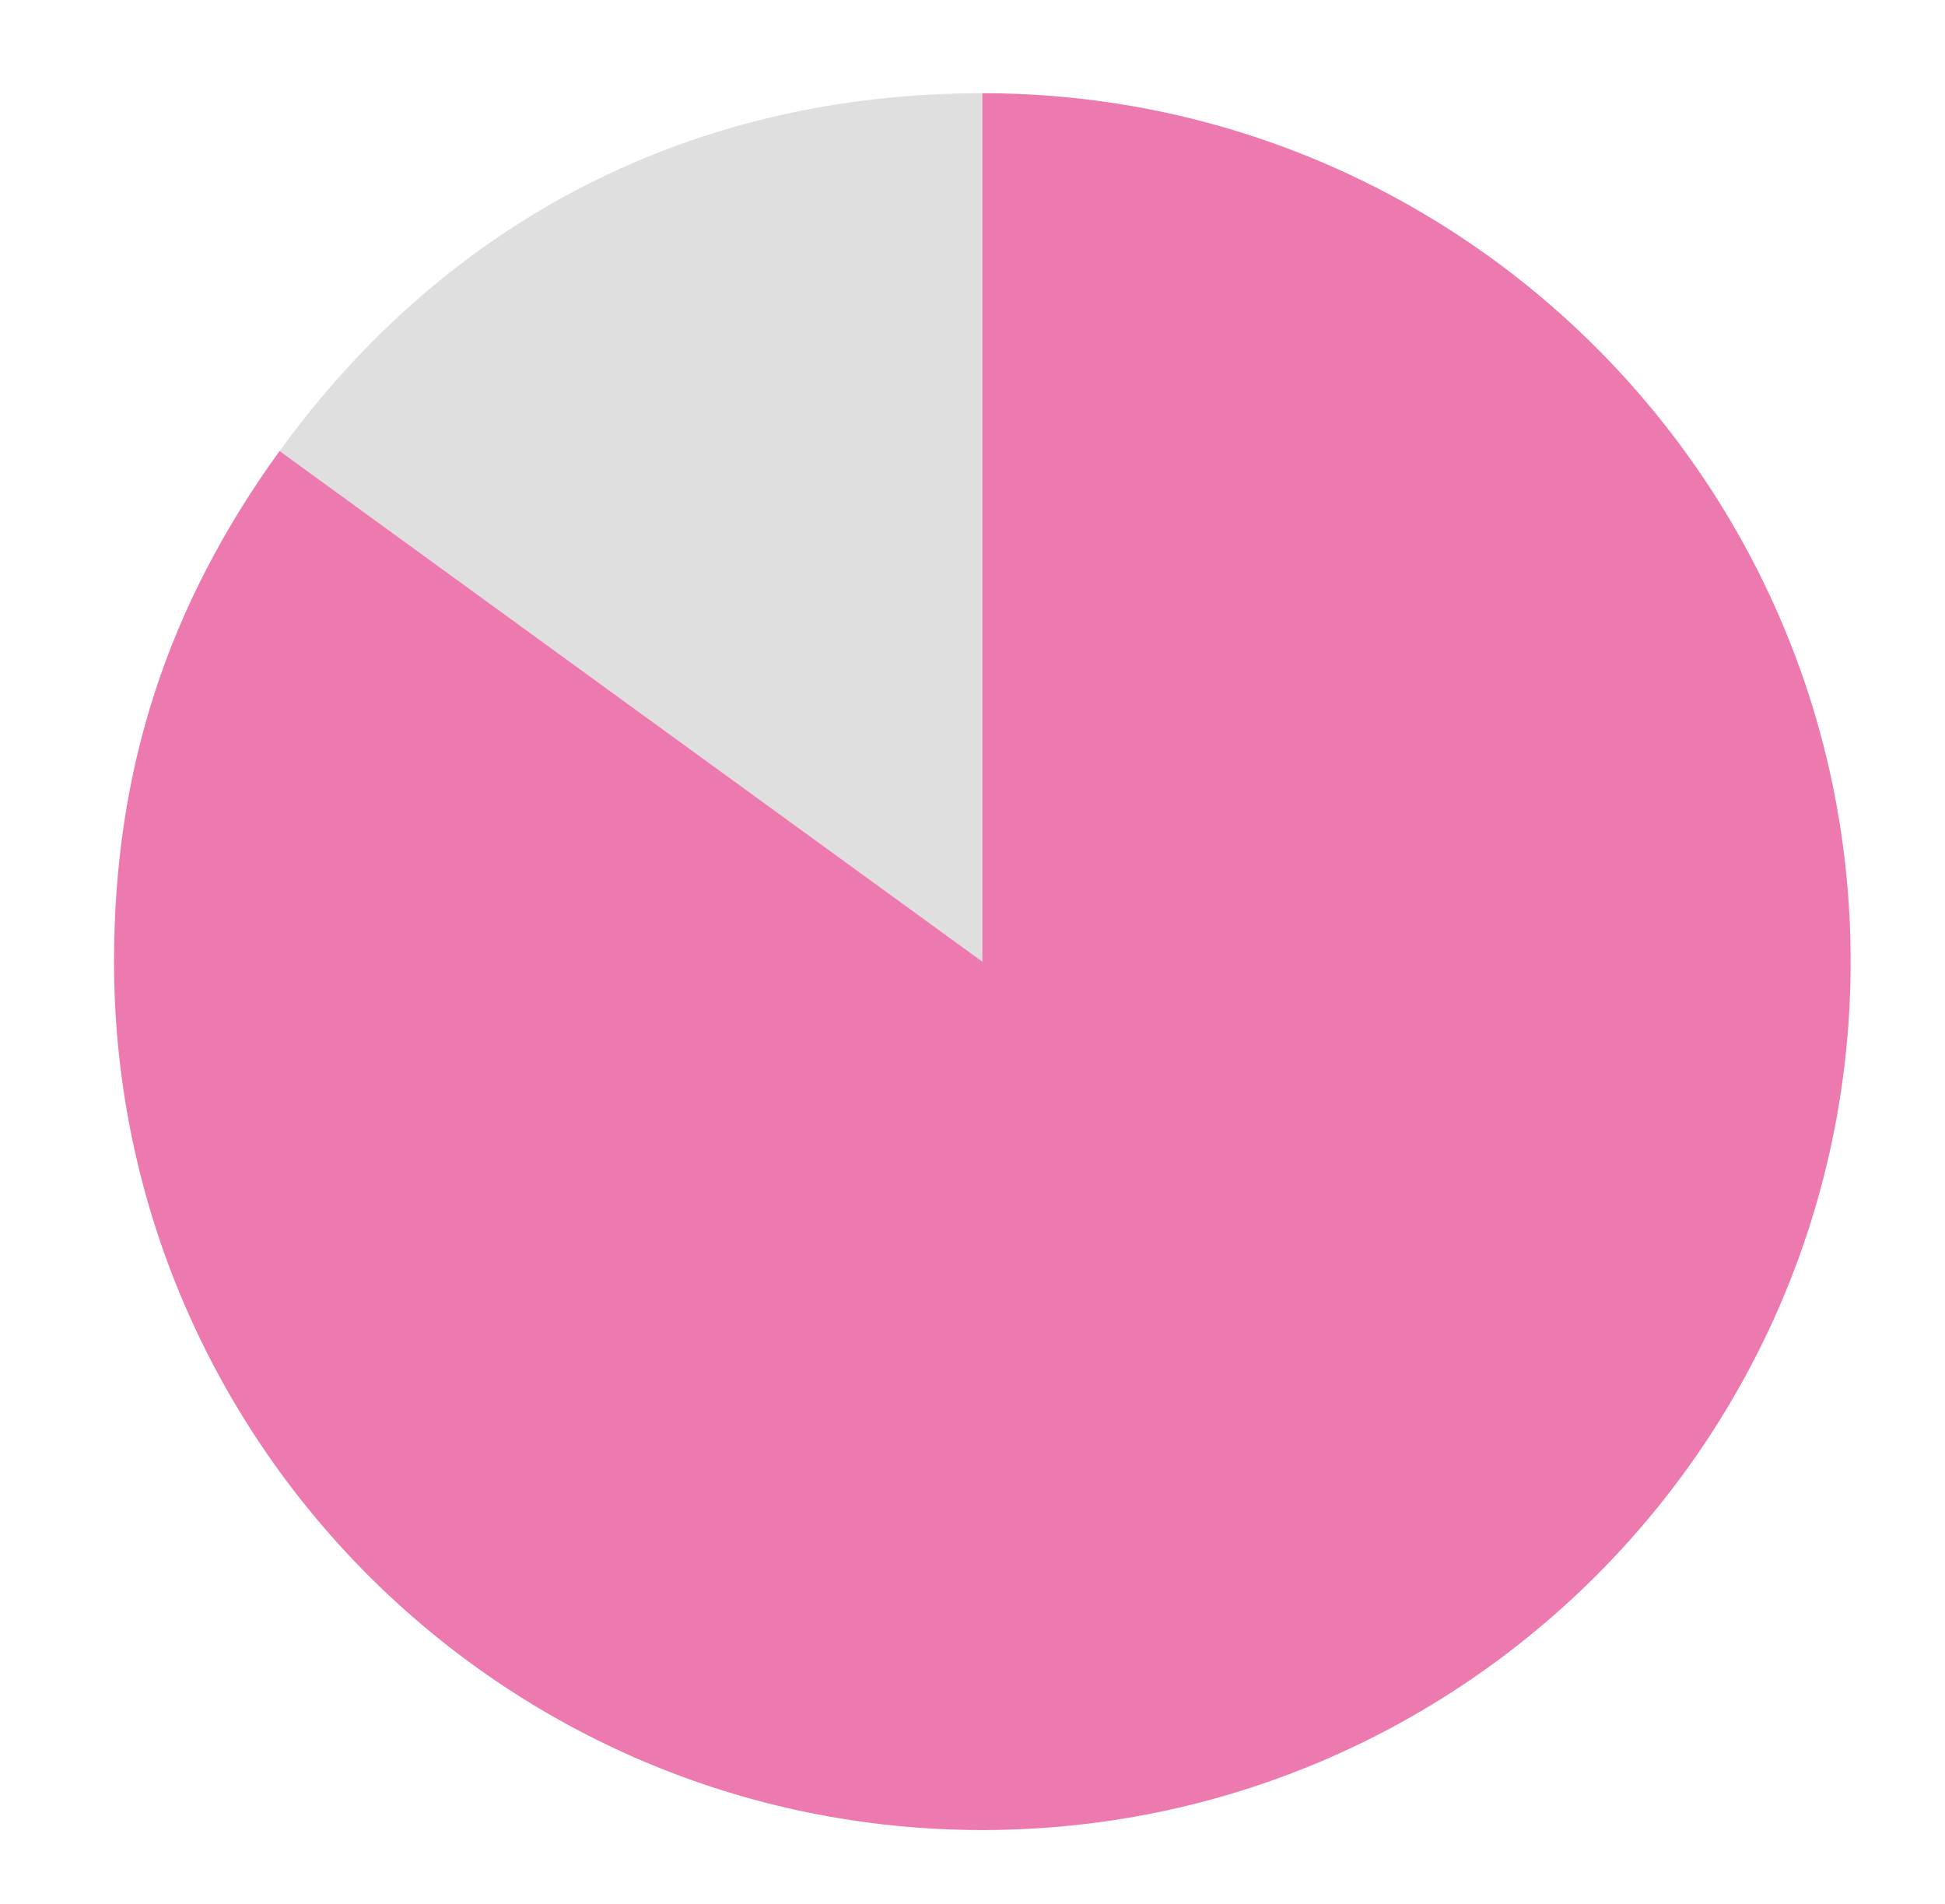
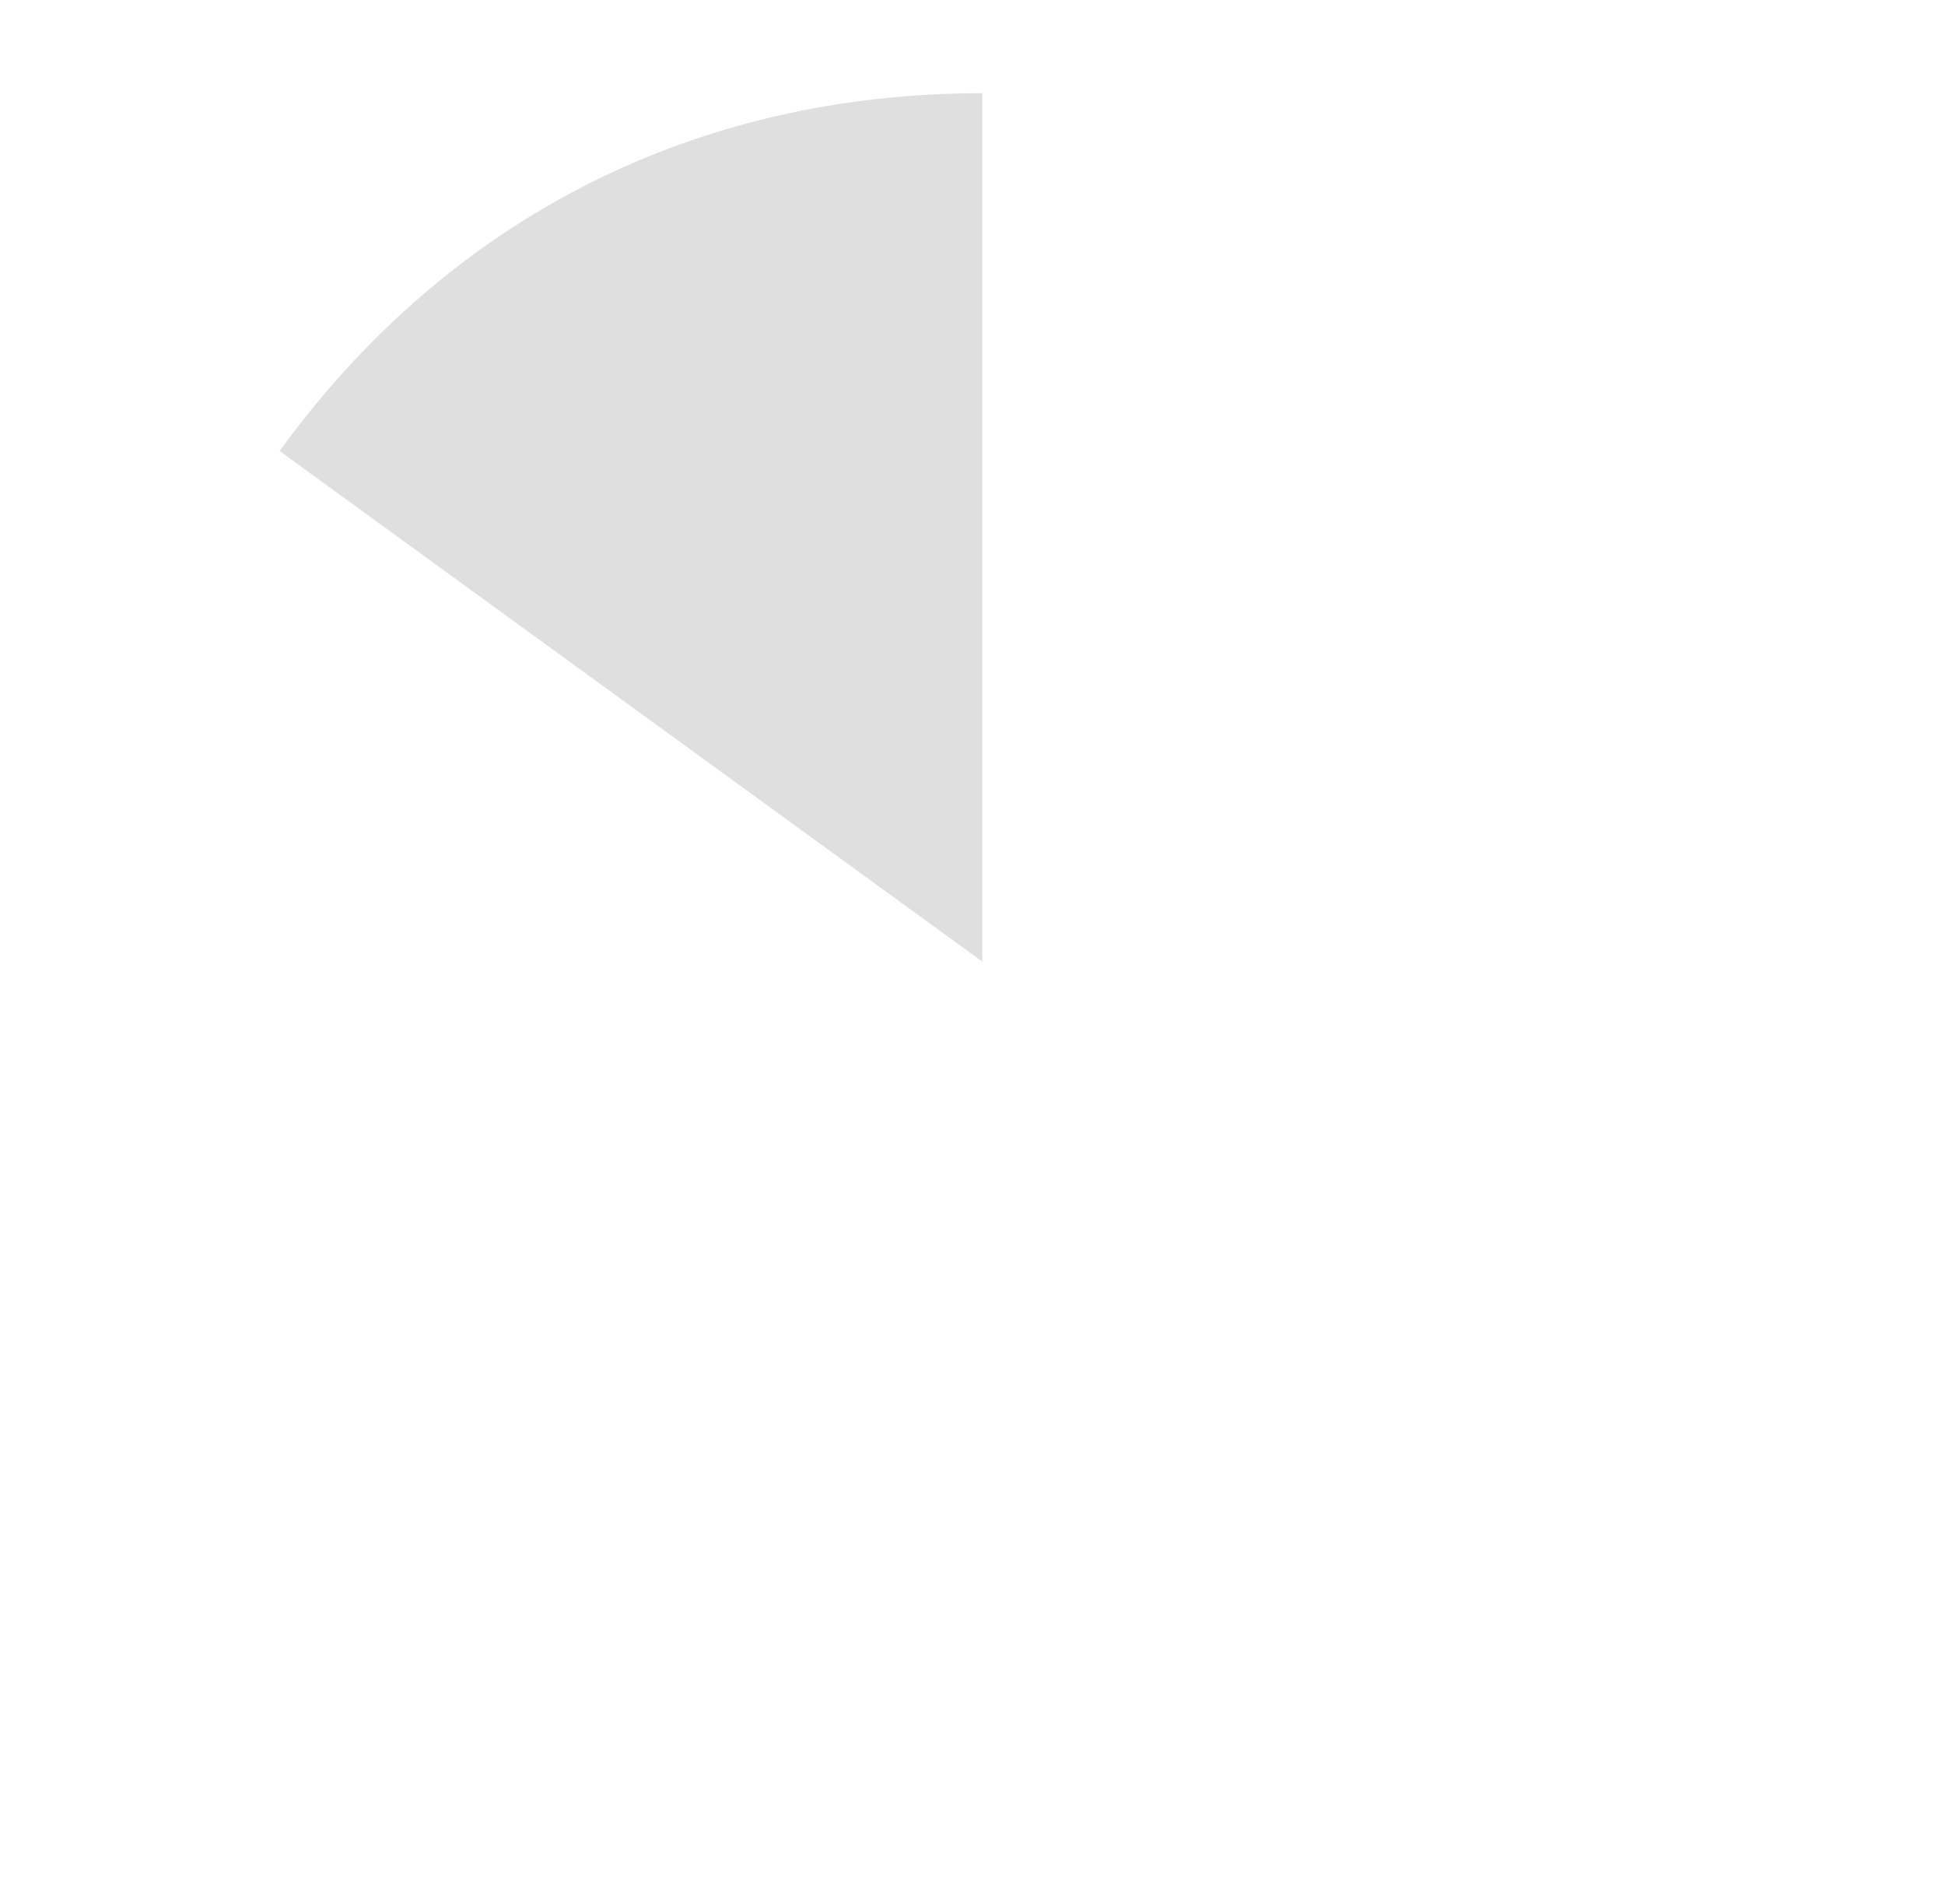
<svg xmlns="http://www.w3.org/2000/svg" version="1.1" id="Слой_1" x="0px" y="0px" viewBox="0 0 336 328.9" style="enable-background:new 0 0 336 328.9;" xml:space="preserve">
  <style type="text/css">
	.st0{fill:#DFDFDF;}
	.st1{fill:#ED7AAE;}
</style>
  <g>
    <g>
      <g>
        <path class="st0" d="M169.7,166.1L48.3,77.9C77.5,37.7,120,16.1,169.7,16.1V166.1z" />
      </g>
    </g>
    <g>
      <g>
-         <path class="st1" d="M169.7,166.1v-150c82.8,0,150,67.2,150,150s-67.2,150-150,150s-150-67.2-150-150c0-33.1,9.2-61.4,28.6-88.2     L169.7,166.1z" />
-       </g>
+         </g>
    </g>
  </g>
</svg>